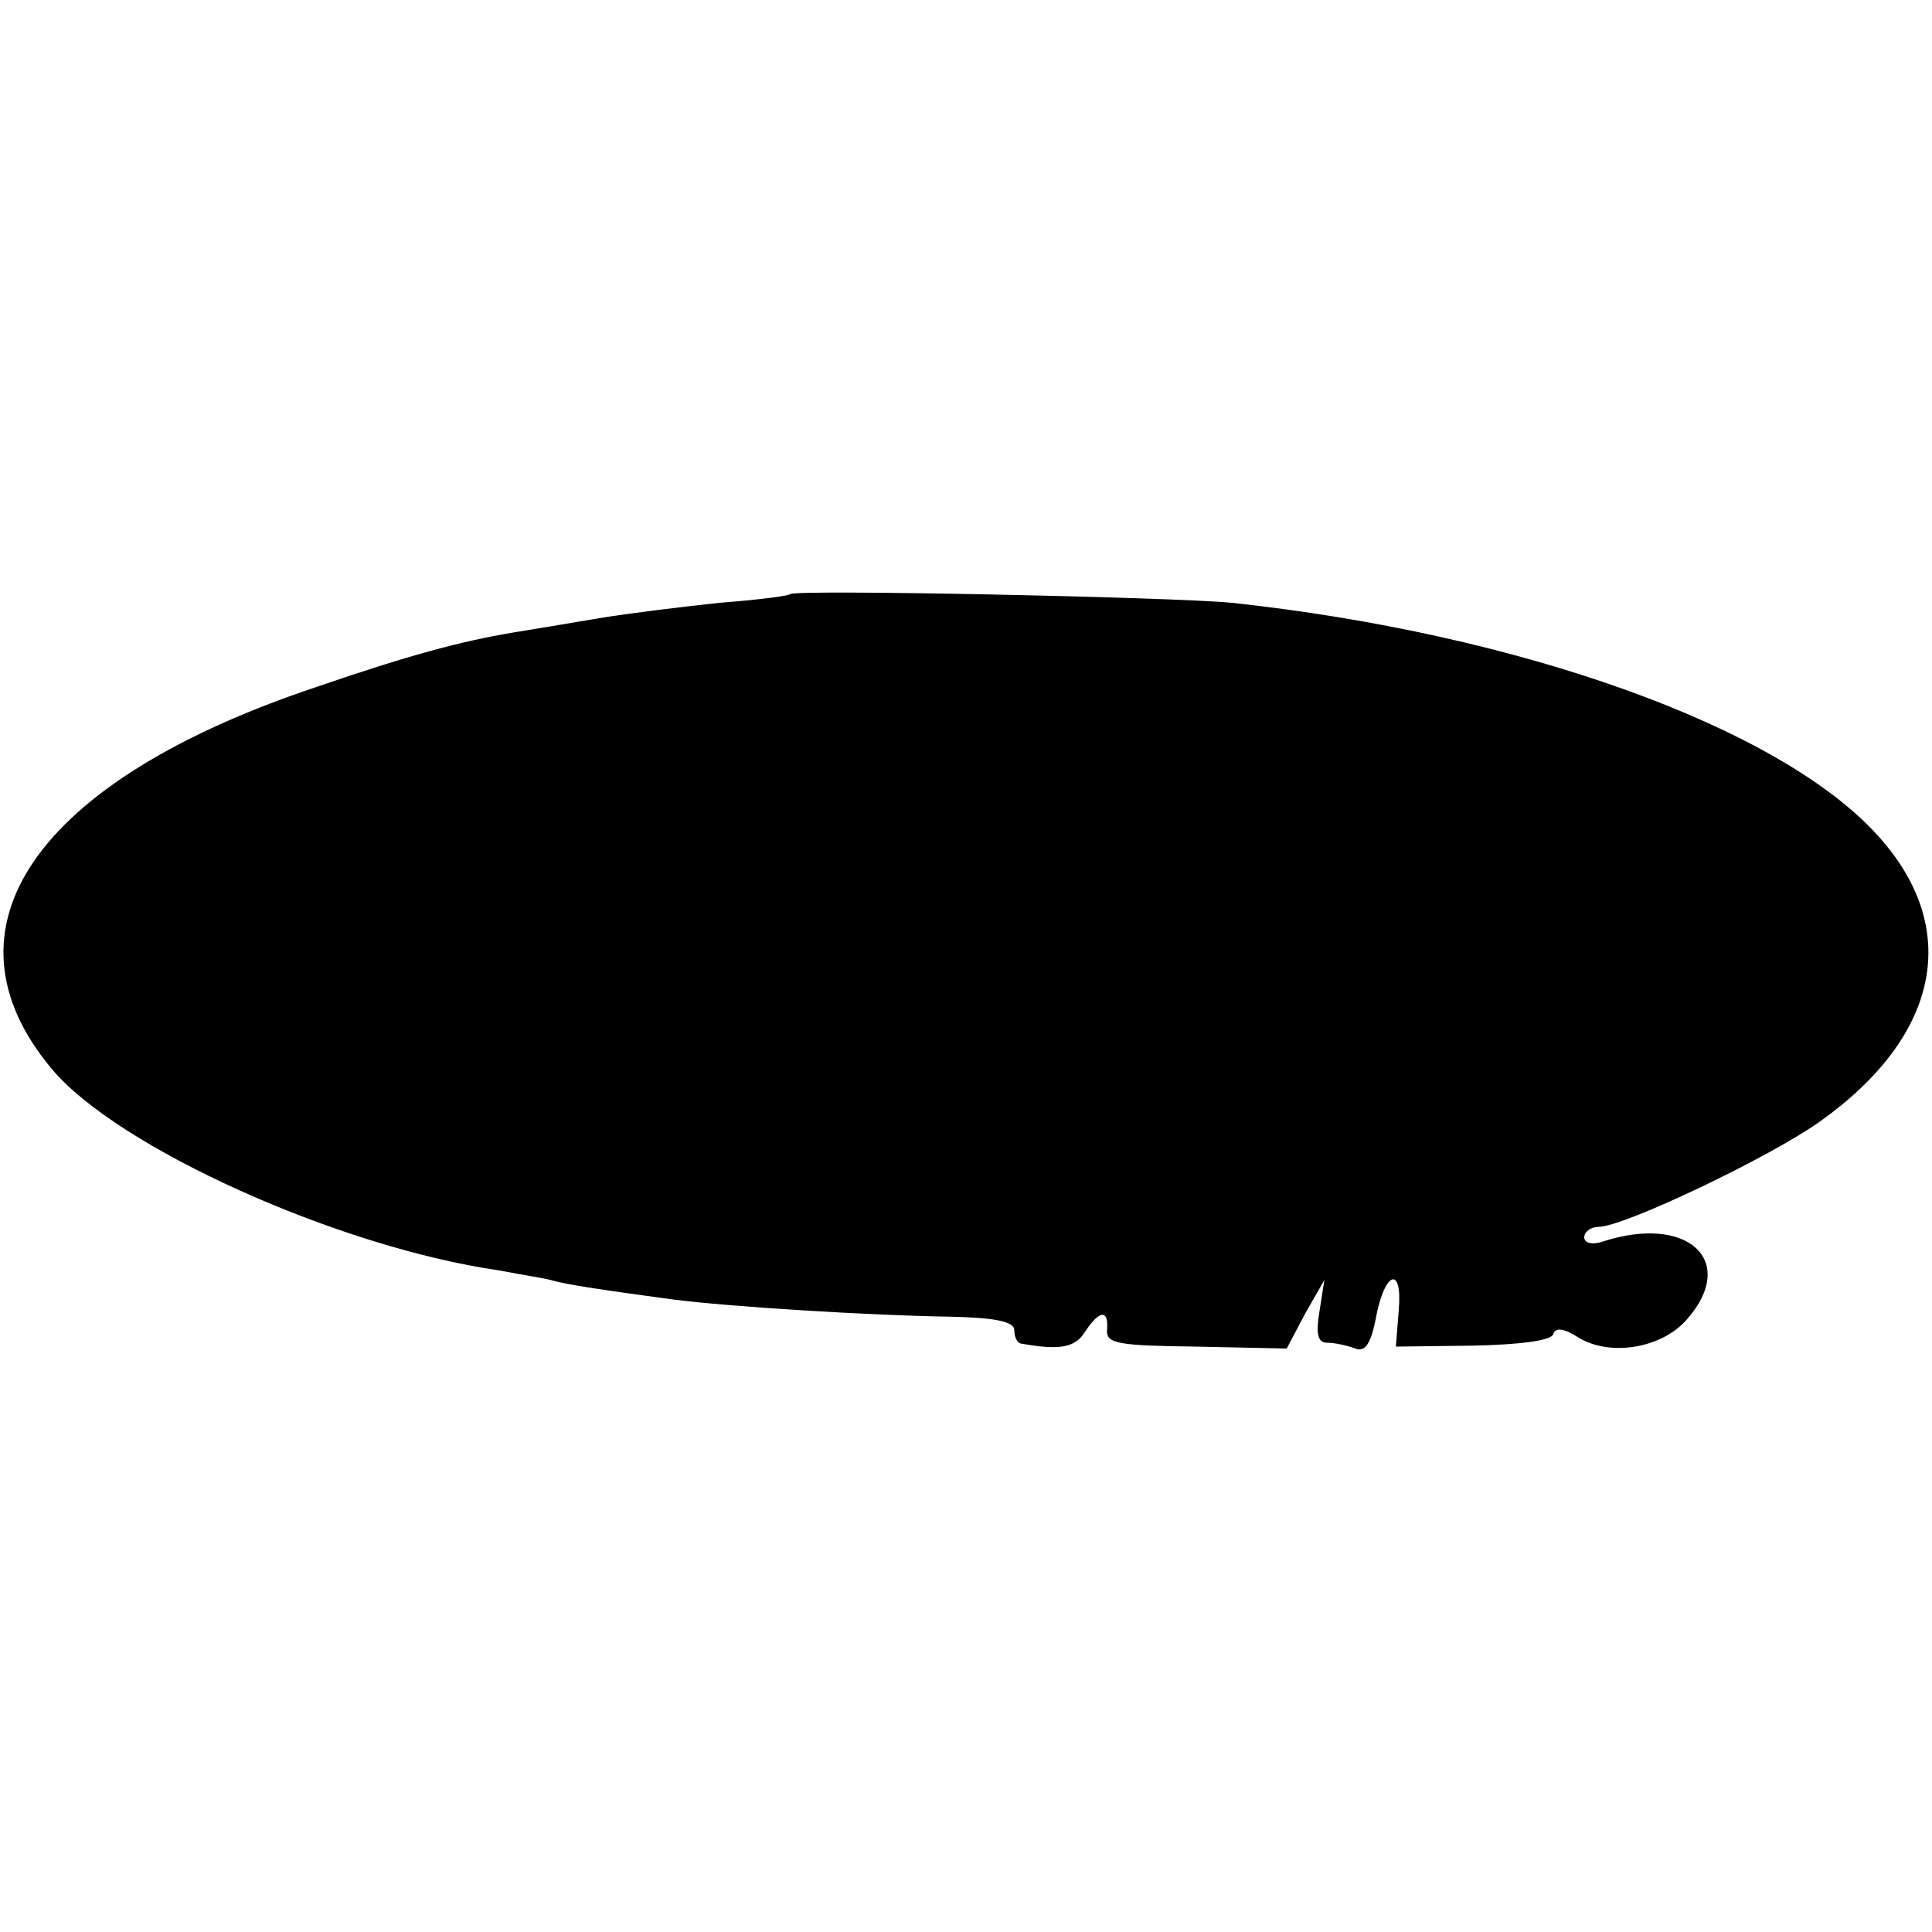
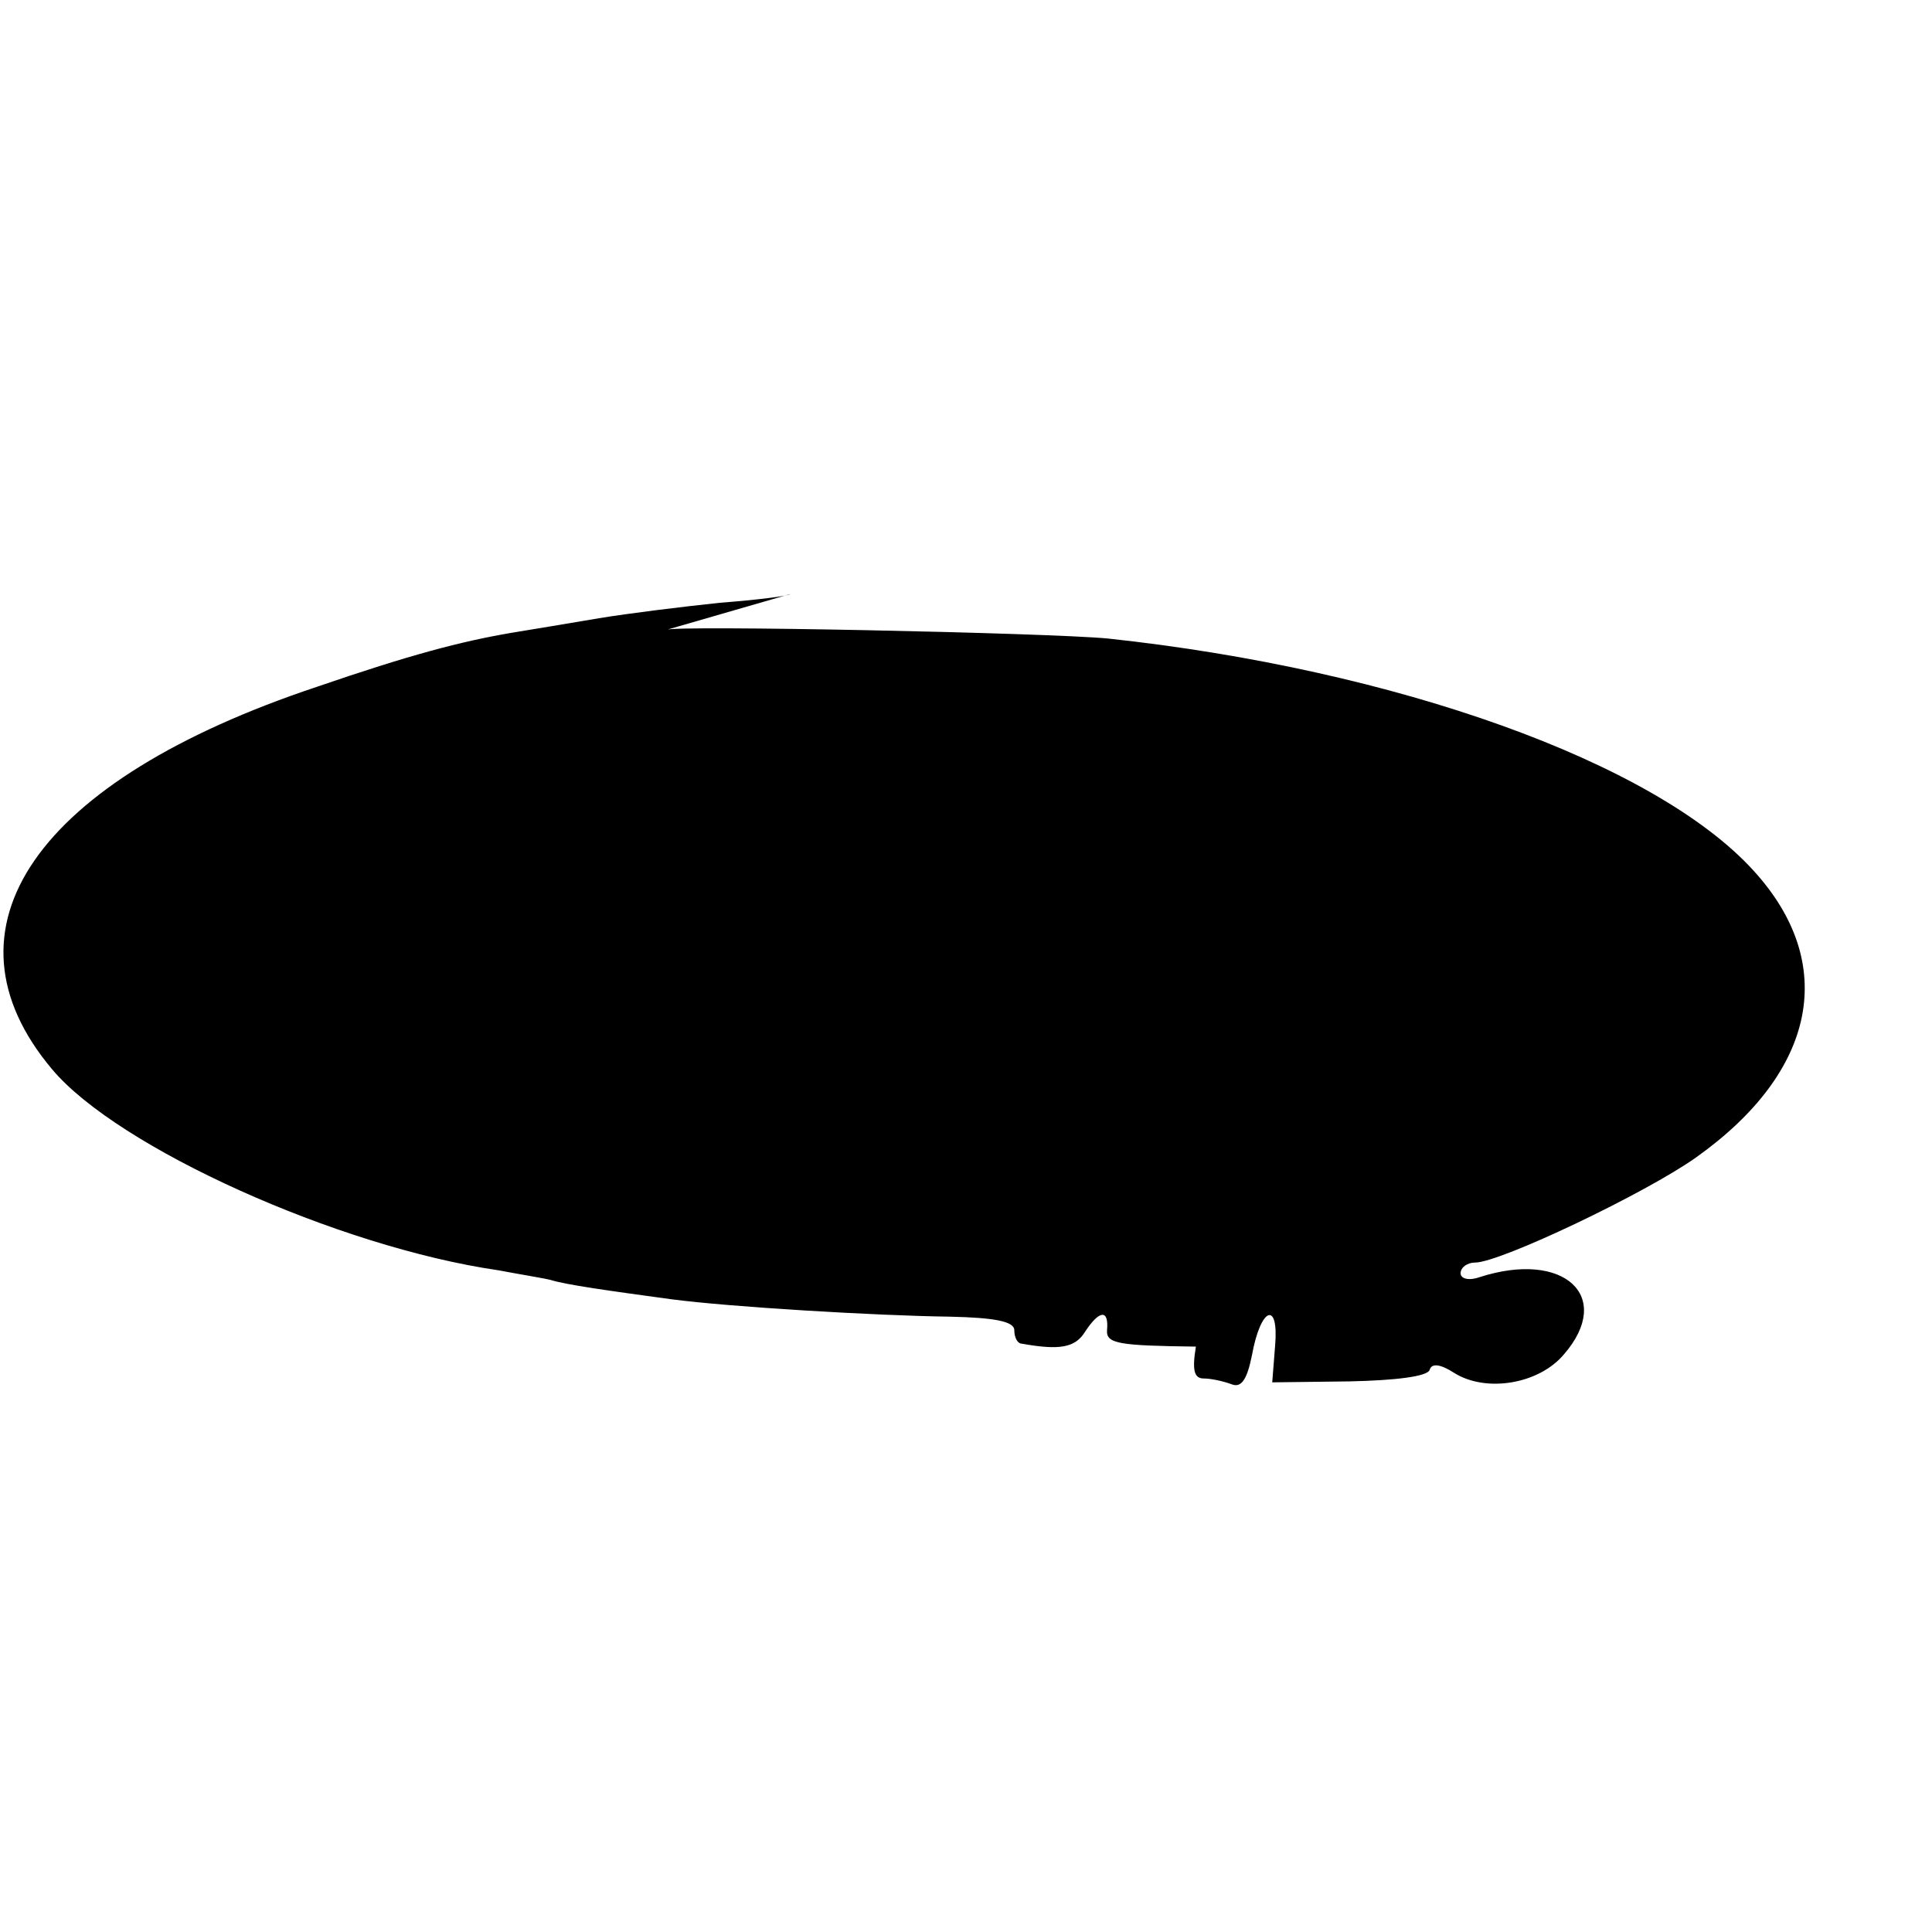
<svg xmlns="http://www.w3.org/2000/svg" version="1.0" width="200pt" height="200pt" viewBox="0 0 200 200" preserveAspectRatio="xMidYMid meet">
  <g transform="translate(0,200) scale(0.1,-0.1)" fill="#000000" stroke="none">
-     <path d="M818 1385 c-2 -2 -34 -6 -73 -9 -38 -4 -95 -11 -125 -16 -30 -5 -71 -12 -90 -15 -53 -9 -106 -23 -202 -56 -291 -97 -397 -250 -274 -396 68 -81 296 -184 462 -208 21 -4 46 -8 54 -10 16 -5 59 -11 125 -20 61 -8 212 -17 288 -18 47 -1 67 -5 67 -14 0 -7 3 -14 8 -14 39 -7 55 -4 65 12 15 23 25 24 23 2 -1 -14 12 -16 92 -17 l94 -2 19 36 20 35 -5 -32 c-4 -24 -2 -33 8 -33 8 0 21 -3 29 -6 10 -4 16 5 21 30 9 50 28 57 24 10 l-3 -38 80 1 c47 1 81 5 83 12 2 7 11 6 25 -3 33 -21 88 -12 114 19 52 60 0 108 -87 80 -11 -4 -20 -2 -20 4 0 6 7 11 15 11 26 0 177 72 229 109 125 89 147 201 59 297 -102 112 -370 208 -668 240 -63 6 -451 14 -457 9z" />
+     <path d="M818 1385 c-2 -2 -34 -6 -73 -9 -38 -4 -95 -11 -125 -16 -30 -5 -71 -12 -90 -15 -53 -9 -106 -23 -202 -56 -291 -97 -397 -250 -274 -396 68 -81 296 -184 462 -208 21 -4 46 -8 54 -10 16 -5 59 -11 125 -20 61 -8 212 -17 288 -18 47 -1 67 -5 67 -14 0 -7 3 -14 8 -14 39 -7 55 -4 65 12 15 23 25 24 23 2 -1 -14 12 -16 92 -17 c-4 -24 -2 -33 8 -33 8 0 21 -3 29 -6 10 -4 16 5 21 30 9 50 28 57 24 10 l-3 -38 80 1 c47 1 81 5 83 12 2 7 11 6 25 -3 33 -21 88 -12 114 19 52 60 0 108 -87 80 -11 -4 -20 -2 -20 4 0 6 7 11 15 11 26 0 177 72 229 109 125 89 147 201 59 297 -102 112 -370 208 -668 240 -63 6 -451 14 -457 9z" />
  </g>
</svg>